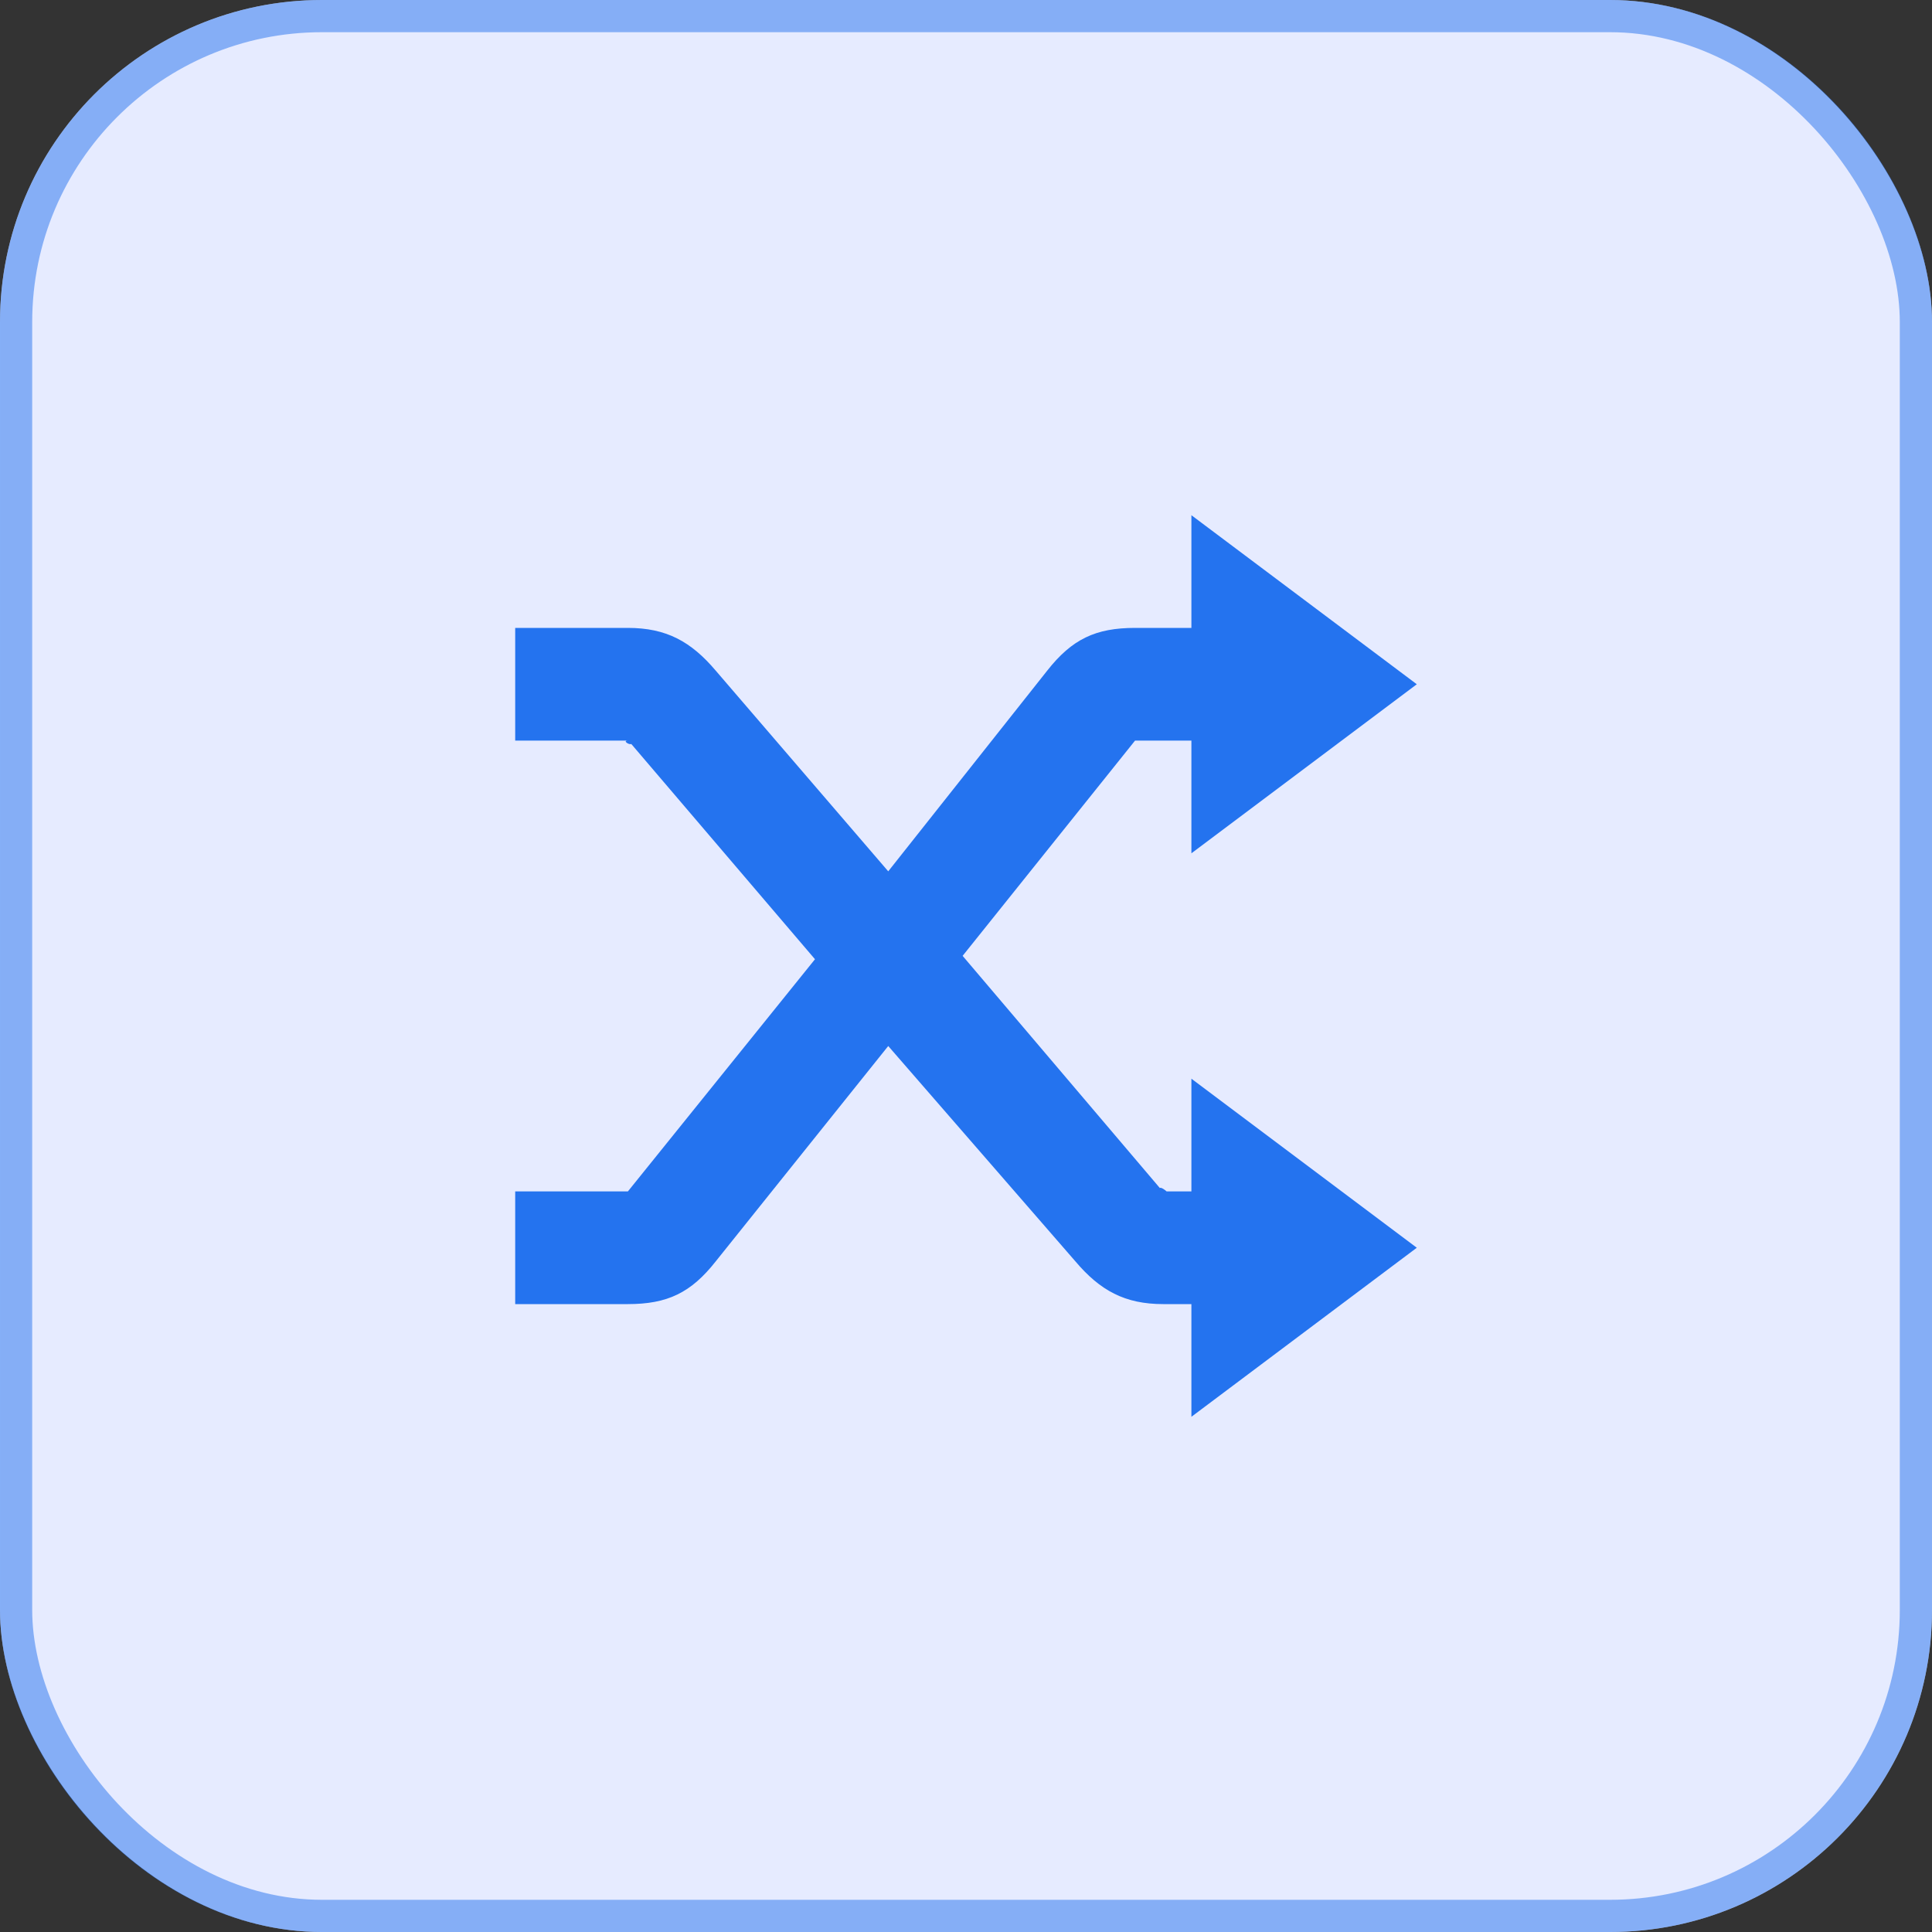
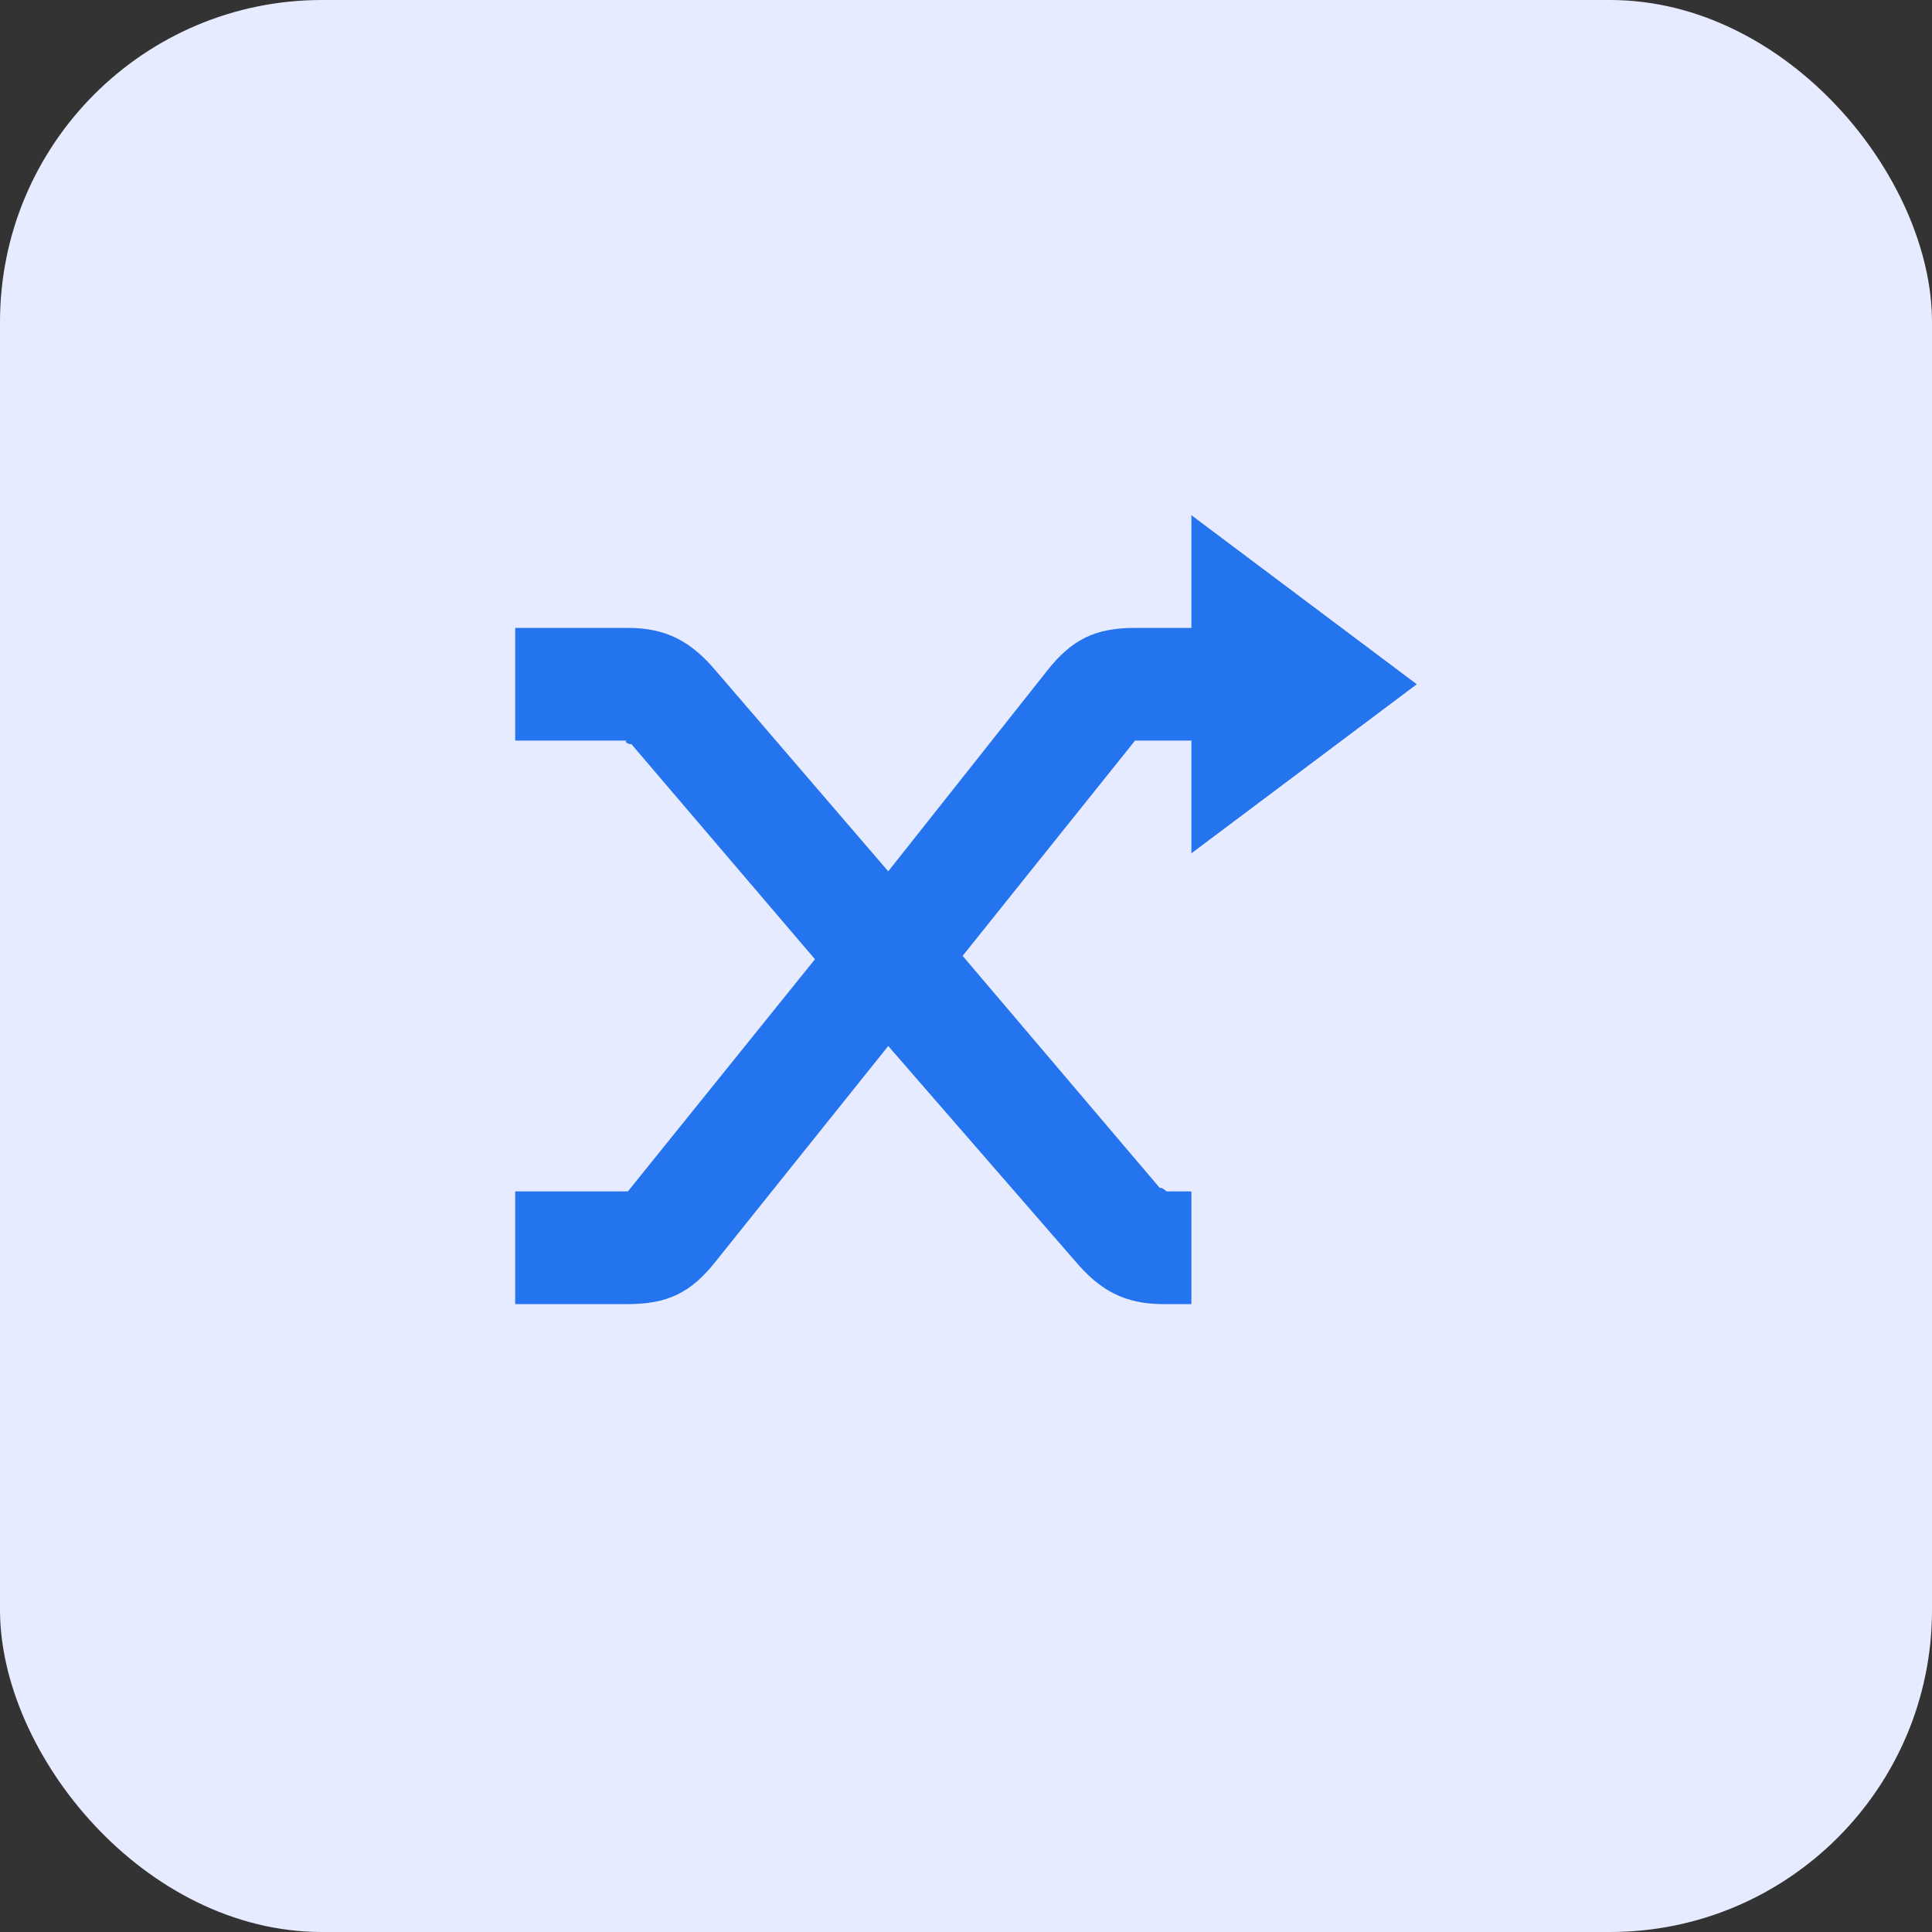
<svg xmlns="http://www.w3.org/2000/svg" width="60" height="60" viewBox="0 0 60 60" fill="none">
  <rect x="0" y="0" width="60" height="60" fill="#333333" stroke="none" />
  <rect width="60" height="60" rx="10" fill="#E6EBFF" />
-   <rect x="0.5" y="0.5" width="59" height="59" rx="9.5" stroke="#2473EF" stroke-opacity="0.5" />
-   <path d="M37 16V19.5H35.25C34.025 19.5 33.29 19.85 32.52 20.83L27.585 27.06L22.23 20.83C21.46 19.92 20.69 19.5 19.5 19.5H16V23H19.5C19.325 23 19.535 23.14 19.605 23.105L25.31 29.79L19.5 37H16V40.5H19.5C20.725 40.5 21.46 40.15 22.23 39.17L27.585 32.485L33.395 39.17C34.165 40.08 34.935 40.5 36.125 40.5H37V44L44 38.75L37 33.5V37H36.23C36.195 36.965 36.055 36.86 36.02 36.895L29.895 29.685L35.25 23H37V26.5L44 21.25L37 16Z" fill="#2473EF" />
+   <path d="M37 16V19.5H35.25C34.025 19.5 33.29 19.85 32.52 20.83L27.585 27.06L22.23 20.83C21.46 19.92 20.69 19.5 19.5 19.5H16V23H19.5C19.325 23 19.535 23.14 19.605 23.105L25.31 29.79L19.5 37H16V40.5H19.5C20.725 40.5 21.46 40.15 22.23 39.17L27.585 32.485L33.395 39.17C34.165 40.08 34.935 40.5 36.125 40.5H37V44L37 33.5V37H36.23C36.195 36.965 36.055 36.86 36.02 36.895L29.895 29.685L35.25 23H37V26.5L44 21.25L37 16Z" fill="#2473EF" />
</svg>